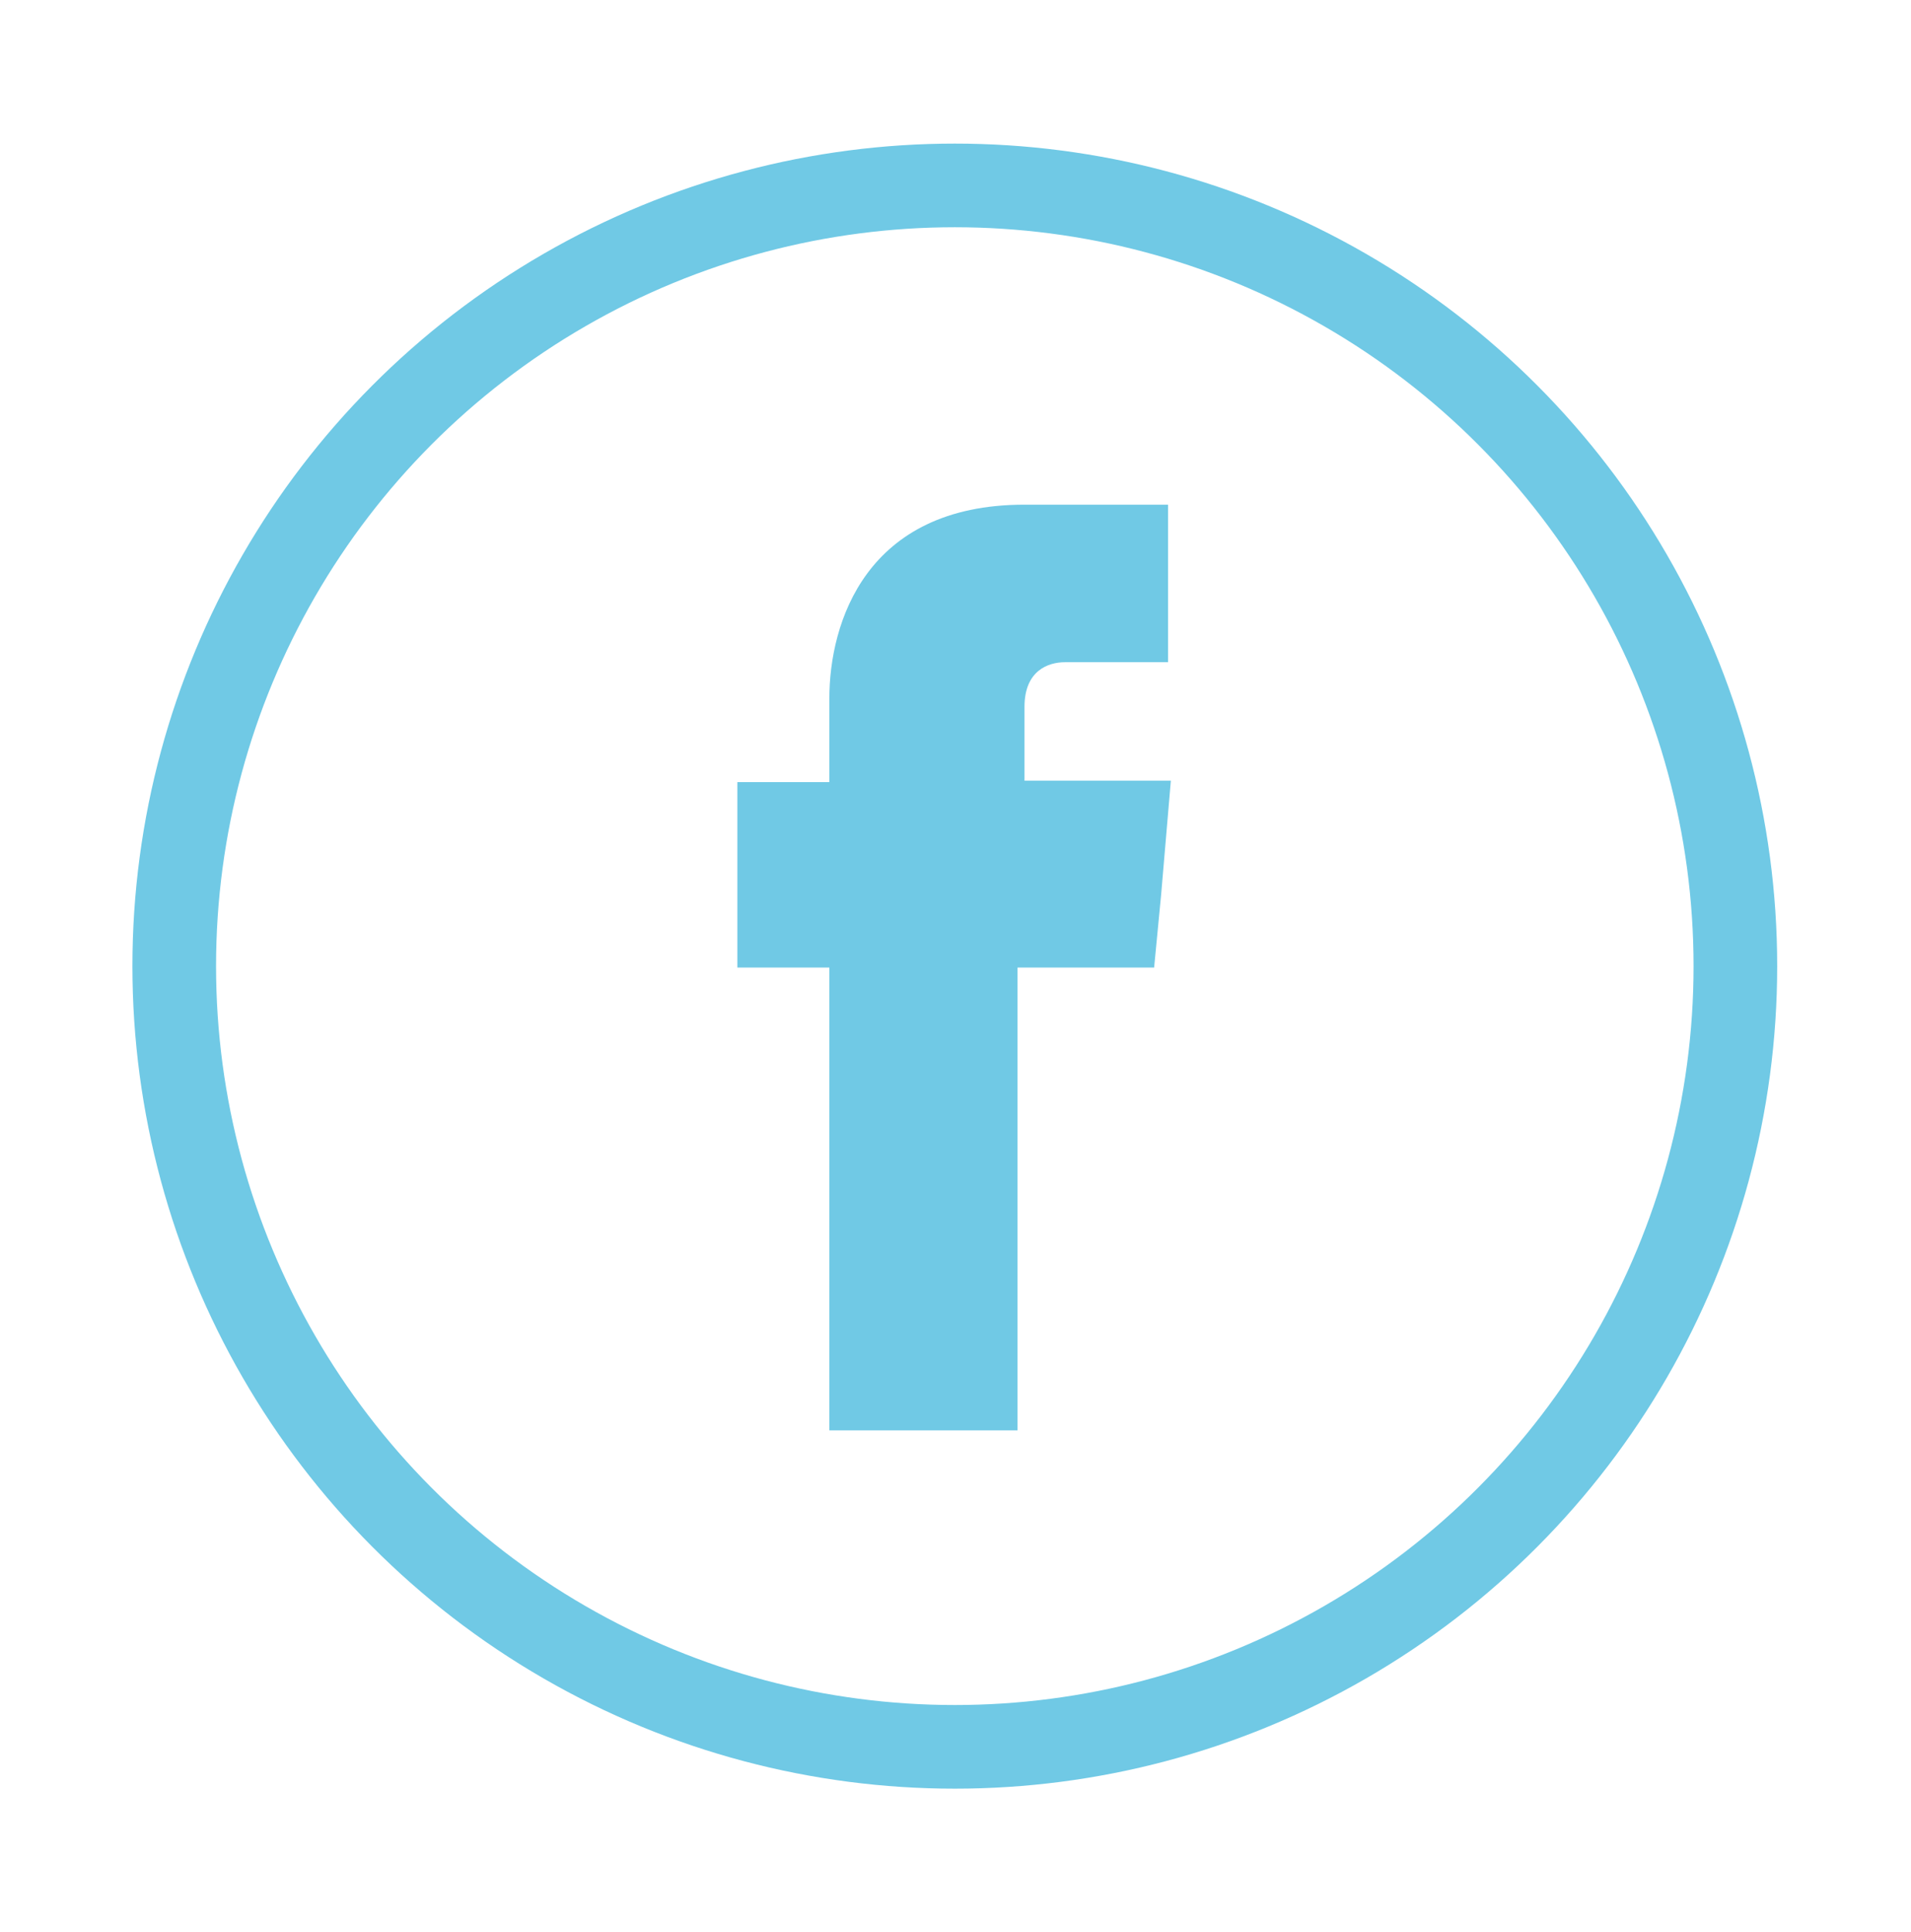
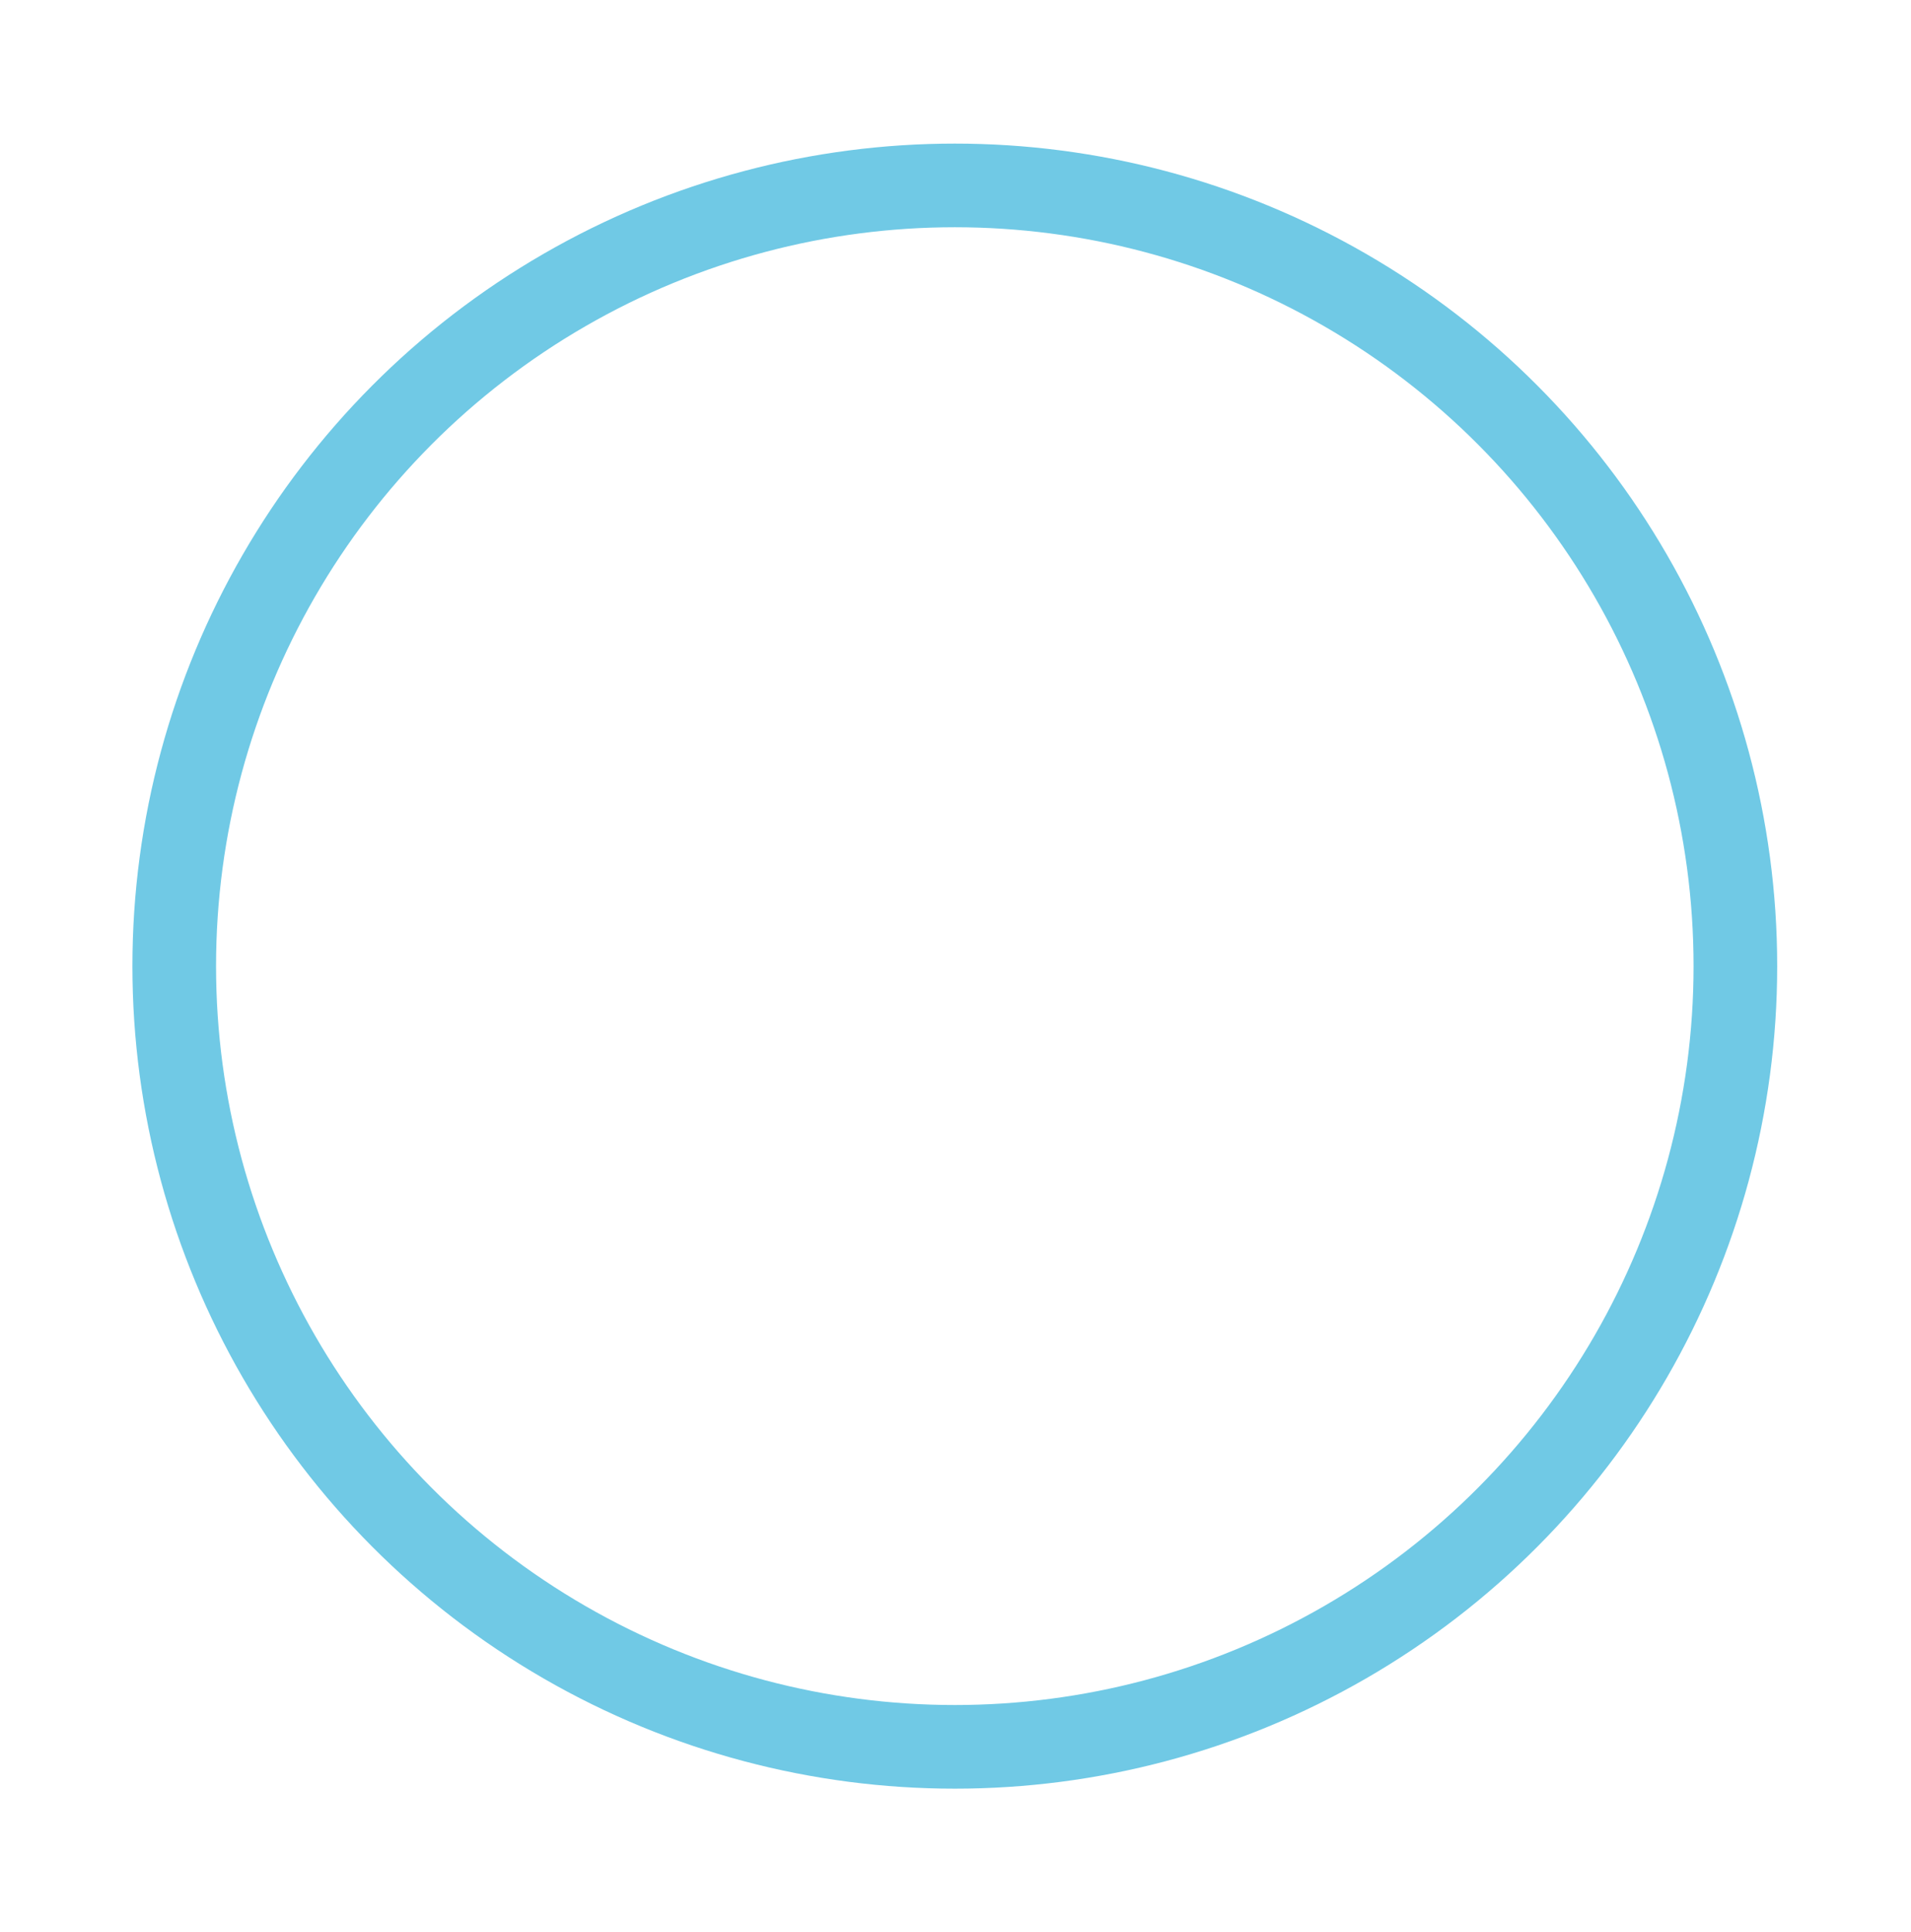
<svg xmlns="http://www.w3.org/2000/svg" version="1.1" id="Calque_1" x="0px" y="0px" viewBox="0 0 137.1 138.6" style="enable-background:new 0 0 137.1 138.6;" xml:space="preserve">
  <style type="text/css">
	.st0{fill:none;stroke:#70C9E5;stroke-width:6;stroke-miterlimit:10;}
	.st1{fill:#70C9E5;}
</style>
  <circle id="XMLID_10_" class="st0" cx="68.5" cy="69.3" r="56" />
-   <path id="XMLID_19_" class="st1" d="M73.5,56v-5.3c0-2.6,1.7-3.2,2.9-3.2c1.2,0,7.4,0,7.4,0V36.2l-10.3,0c-11.4,0-14,8.5-14,13.9v6  h-6.6v8v5.3h6.6c0,15,0,33.2,0,33.2H73c0,0,0-18.3,0-33.2h9.8l0.5-5.2L84,56H73.5z" />
</svg>